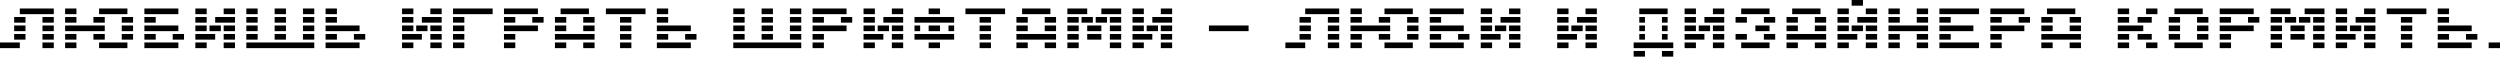
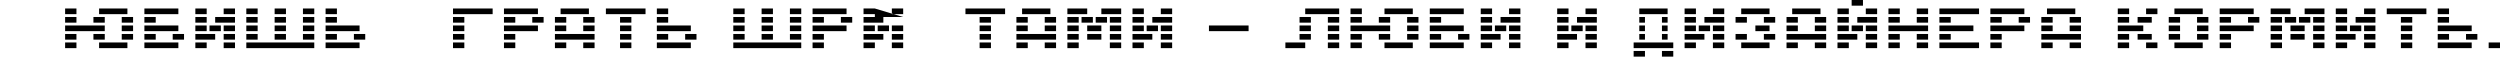
<svg xmlns="http://www.w3.org/2000/svg" width="1240" height="29" viewBox="0 0 1240 29" fill="none">
-   <path d="M21.065 23.873V21.065H26.682V23.873H21.065ZM7.022 11.234V8.426H12.639V11.234H7.022ZM7.022 15.447V12.639H12.639V15.447H7.022ZM7.022 19.66V16.852H12.639V19.66H7.022ZM0 23.873V21.065H9.83V23.873H0ZM9.83 7.022V4.213H26.682V7.022H9.83ZM21.065 11.234V8.426H26.682V11.234H21.065ZM21.065 15.447V12.639H26.682V15.447H21.065ZM21.065 19.66V16.852H26.682V19.66H21.065Z" fill="black" />
  <path d="M32.299 7.022V4.213H37.916V7.022H32.299ZM63.194 4.213V7.022H49.151V4.213H63.194ZM32.299 11.234V8.426H37.916V11.234H32.299ZM46.342 11.234V8.426H51.959V11.234H46.342ZM51.959 12.639V15.447H32.299V12.639H51.959ZM32.299 19.66V16.852H37.916V19.66H32.299ZM46.342 19.66V16.852H51.959V19.66H46.342ZM32.299 23.873V21.065H37.916V23.873H32.299ZM63.194 21.065V23.873H49.151V21.065H63.194ZM60.385 11.234V8.426H66.002V11.234H60.385ZM60.385 15.447V12.639H66.002V15.447H60.385ZM60.385 19.66V16.852H66.002V19.66H60.385Z" fill="black" />
  <path d="M71.62 23.873V21.065H88.471V23.873H71.62ZM88.471 4.213V7.022H71.62V4.213H88.471ZM71.62 11.234V8.426H77.237V11.234H71.62ZM71.62 15.447V12.639H88.471V15.447H71.62ZM71.62 19.66V16.852H77.237V19.66H71.62ZM85.662 19.66V16.852H91.28V19.66H85.662Z" fill="black" />
  <path d="M116.557 4.213V7.022H110.94V4.213H116.557ZM102.514 4.213V7.022H96.897V4.213H102.514ZM116.557 8.426V11.234H106.727V8.426H116.557ZM102.514 8.426V11.234H96.897V8.426H102.514ZM116.557 12.639V15.447H110.94V12.639H116.557ZM109.536 12.639V15.447H103.918V12.639H109.536ZM102.514 12.639V15.447H96.897V12.639H102.514ZM116.557 16.852V19.66H110.94V16.852H116.557ZM96.897 19.66V16.852H106.727V19.66H96.897ZM116.557 21.065V23.873H110.94V21.065H116.557ZM102.514 21.065V23.873H96.897V21.065H102.514Z" fill="black" />
  <path d="M122.174 7.022V4.213H127.792V7.022H122.174ZM136.217 7.022V4.213H141.835V7.022H136.217ZM122.174 11.234V8.426H127.792V11.234H122.174ZM136.217 11.234V8.426H141.835V11.234H136.217ZM122.174 15.447V12.639H127.792V15.447H122.174ZM136.217 15.447V12.639H141.835V15.447H136.217ZM122.174 19.66V16.852H127.792V19.66H122.174ZM136.217 19.66V16.852H141.835V19.66H136.217ZM155.878 21.065V23.873H122.174V21.065H155.878ZM150.26 7.022V4.213H155.878V7.022H150.26ZM150.26 11.234V8.426H155.878V11.234H150.26ZM150.26 15.447V12.639H155.878V15.447H150.26ZM150.26 19.66V16.852H155.878V19.66H150.26Z" fill="black" />
  <path d="M161.495 7.022V4.213H167.112V7.022H161.495ZM161.495 11.234V8.426H167.112V11.234H161.495ZM161.495 15.447V12.639H178.347V15.447H161.495ZM161.495 19.66V16.852H167.112V19.66H161.495ZM175.538 19.66V16.852H181.155V19.66H175.538ZM161.495 23.873V21.065H178.347V23.873H161.495Z" fill="black" />
-   <path d="M219.071 4.213V7.022H213.454V4.213H219.071ZM205.028 4.213V7.022H199.411V4.213H205.028ZM219.071 8.426V11.234H209.241V8.426H219.071ZM205.028 8.426V11.234H199.411V8.426H205.028ZM219.071 12.639V15.447H213.454V12.639H219.071ZM212.05 12.639V15.447H206.433V12.639H212.05ZM205.028 12.639V15.447H199.411V12.639H205.028ZM219.071 16.852V19.66H213.454V16.852H219.071ZM199.411 19.66V16.852H209.241V19.66H199.411ZM219.071 21.065V23.873H213.454V21.065H219.071ZM205.028 21.065V23.873H199.411V21.065H205.028Z" fill="black" />
  <path d="M224.689 23.873V21.065H230.306V23.873H224.689ZM224.689 7.022V4.213H244.349V7.022H224.689ZM224.689 11.234V8.426H230.306V11.234H224.689ZM224.689 15.447V12.639H230.306V15.447H224.689ZM224.689 19.66V16.852H230.306V19.66H224.689Z" fill="black" />
  <path d="M249.966 23.873V21.065H255.583V23.873H249.966ZM266.818 4.213V7.022H249.966V4.213H266.818ZM249.966 11.234V8.426H255.583V11.234H249.966ZM264.009 11.234V8.426H269.626V11.234H264.009ZM249.966 15.447V12.639H266.818V15.447H249.966ZM249.966 19.66V16.852H255.583V19.66H249.966Z" fill="black" />
  <path d="M289.287 23.873V21.065H294.904V23.873H289.287ZM292.095 4.213V7.022H278.052V4.213H292.095ZM275.243 11.234V8.426H280.861V11.234H275.243ZM289.287 11.234V8.426H294.904V11.234H289.287ZM275.243 15.447V12.639H280.861V15.447H275.243ZM289.287 15.447V12.639H294.904V15.447H289.287ZM294.904 16.852V19.66H275.243V16.852H294.904ZM275.243 23.873V21.065H280.861V23.873H275.243Z" fill="black" />
  <path d="M307.542 23.873V21.065H313.16V23.873H307.542ZM300.521 7.022V4.213H320.181V7.022H300.521ZM307.542 11.234V8.426H313.16V11.234H307.542ZM307.542 15.447V12.639H313.16V15.447H307.542ZM307.542 19.66V16.852H313.16V19.66H307.542Z" fill="black" />
  <path d="M325.798 7.022V4.213H331.416V7.022H325.798ZM325.798 11.234V8.426H331.416V11.234H325.798ZM325.798 15.447V12.639H342.65V15.447H325.798ZM325.798 19.66V16.852H331.416V19.66H325.798ZM339.841 19.66V16.852H345.459V19.66H339.841ZM325.798 23.873V21.065H342.65V23.873H325.798Z" fill="black" />
  <path d="M363.715 7.022V4.213H369.332V7.022H363.715ZM377.758 7.022V4.213H383.375V7.022H377.758ZM363.715 11.234V8.426H369.332V11.234H363.715ZM377.758 11.234V8.426H383.375V11.234H377.758ZM363.715 15.447V12.639H369.332V15.447H363.715ZM377.758 15.447V12.639H383.375V15.447H377.758ZM363.715 19.66V16.852H369.332V19.66H363.715ZM377.758 19.66V16.852H383.375V19.66H377.758ZM397.418 21.065V23.873H363.715V21.065H397.418ZM391.801 7.022V4.213H397.418V7.022H391.801ZM391.801 11.234V8.426H397.418V11.234H391.801ZM391.801 15.447V12.639H397.418V15.447H391.801ZM391.801 19.66V16.852H397.418V19.66H391.801Z" fill="black" />
  <path d="M403.035 23.873V21.065H408.652V23.873H403.035ZM419.887 4.213V7.022H403.035V4.213H419.887ZM403.035 11.234V8.426H408.652V11.234H403.035ZM417.078 11.234V8.426H422.695V11.234H417.078ZM403.035 15.447V12.639H419.887V15.447H403.035ZM403.035 19.66V16.852H408.652V19.66H403.035Z" fill="black" />
-   <path d="M447.973 4.213V7.022H442.356V4.213H447.973ZM433.93 4.213V7.022H428.313V4.213H433.93ZM447.973 8.426V11.234H438.143V8.426H447.973ZM433.93 8.426V11.234H428.313V8.426H433.93ZM447.973 12.639V15.447H442.356V12.639H447.973ZM440.951 12.639V15.447H435.334V12.639H440.951ZM433.93 12.639V15.447H428.313V12.639H433.93ZM447.973 16.852V19.66H442.356V16.852H447.973ZM428.313 19.66V16.852H438.143V19.66H428.313ZM447.973 21.065V23.873H442.356V21.065H447.973ZM433.93 21.065V23.873H428.313V21.065H433.93Z" fill="black" />
-   <path d="M460.612 23.873V21.065H466.229V23.873H460.612ZM453.59 11.234V8.426H473.25V11.234H453.59ZM456.399 15.447H453.59V12.639H456.399V15.447ZM473.25 15.447H470.442V12.639H473.25V15.447ZM453.59 19.66V16.852H473.25V19.66H453.59ZM460.612 7.022V4.213H466.229V7.022H460.612ZM460.612 15.447V12.639H466.229V15.447H460.612Z" fill="black" />
+   <path d="M447.973 4.213V7.022H442.356V4.213H447.973ZM433.93 4.213V7.022H428.313V4.213H433.93ZV11.234H438.143V8.426H447.973ZM433.93 8.426V11.234H428.313V8.426H433.93ZM447.973 12.639V15.447H442.356V12.639H447.973ZM440.951 12.639V15.447H435.334V12.639H440.951ZM433.93 12.639V15.447H428.313V12.639H433.93ZM447.973 16.852V19.66H442.356V16.852H447.973ZM428.313 19.66V16.852H438.143V19.66H428.313ZM447.973 21.065V23.873H442.356V21.065H447.973ZM433.93 21.065V23.873H428.313V21.065H433.93Z" fill="black" />
  <path d="M485.889 23.873V21.065H491.506V23.873H485.889ZM478.867 7.022V4.213H498.528V7.022H478.867ZM485.889 11.234V8.426H491.506V11.234H485.889ZM485.889 15.447V12.639H491.506V15.447H485.889ZM485.889 19.66V16.852H491.506V19.66H485.889Z" fill="black" />
  <path d="M518.188 23.873V21.065H523.805V23.873H518.188ZM520.997 4.213V7.022H506.954V4.213H520.997ZM504.145 11.234V8.426H509.762V11.234H504.145ZM518.188 11.234V8.426H523.805V11.234H518.188ZM504.145 15.447V12.639H509.762V15.447H504.145ZM518.188 15.447V12.639H523.805V15.447H518.188ZM523.805 16.852V19.66H504.145V16.852H523.805ZM504.145 23.873V21.065H509.762V23.873H504.145Z" fill="black" />
  <path d="M550.487 23.873V21.065H556.104V23.873H550.487ZM550.487 19.66V16.852H556.104V19.66H550.487ZM550.487 15.447V12.639H556.104V15.447H550.487ZM550.487 11.234V8.426H556.104V11.234H550.487ZM529.422 23.873V21.065H535.04V23.873H529.422ZM529.422 19.66V16.852H535.04V19.66H529.422ZM539.253 19.66V16.852H546.274V19.66H539.253ZM529.422 15.447V12.639H535.04V15.447H529.422ZM539.253 15.447V12.639H546.274V15.447H539.253ZM543.465 11.234V8.426H549.083V11.234H543.465ZM536.444 11.234V8.426H542.061V11.234H536.444ZM529.422 11.234V8.426H535.04V11.234H529.422ZM556.104 4.213V7.022H546.274V4.213H556.104ZM539.253 4.213V7.022H529.422V4.213H539.253Z" fill="black" />
  <path d="M581.382 4.213V7.022H575.764V4.213H581.382ZM567.339 4.213V7.022H561.721V4.213H567.339ZM581.382 8.426V11.234H571.551V8.426H581.382ZM567.339 8.426V11.234H561.721V8.426H567.339ZM581.382 12.639V15.447H575.764V12.639H581.382ZM574.36 12.639V15.447H568.743V12.639H574.36ZM567.339 12.639V15.447H561.721V12.639H567.339ZM581.382 16.852V19.66H575.764V16.852H581.382ZM561.721 19.66V16.852H571.551V19.66H561.721ZM581.382 21.065V23.873H575.764V21.065H581.382ZM567.339 21.065V23.873H561.721V21.065H567.339Z" fill="black" />
  <path d="M599.638 15.447V12.639H619.298V15.447H599.638Z" fill="black" />
  <path d="M658.618 23.873V21.065H664.236V23.873H658.618ZM644.575 11.234V8.426H650.193V11.234H644.575ZM644.575 15.447V12.639H650.193V15.447H644.575ZM644.575 19.66V16.852H650.193V19.66H644.575ZM637.554 23.873V21.065H647.384V23.873H637.554ZM647.384 7.022V4.213H664.236V7.022H647.384ZM658.618 11.234V8.426H664.236V11.234H658.618ZM658.618 15.447V12.639H664.236V15.447H658.618ZM658.618 19.66V16.852H664.236V19.66H658.618Z" fill="black" />
  <path d="M669.853 7.022V4.213H675.47V7.022H669.853ZM700.747 4.213V7.022H686.704V4.213H700.747ZM669.853 11.234V8.426H675.47V11.234H669.853ZM683.896 11.234V8.426H689.513V11.234H683.896ZM689.513 12.639V15.447H669.853V12.639H689.513ZM669.853 19.66V16.852H675.47V19.66H669.853ZM683.896 19.66V16.852H689.513V19.66H683.896ZM669.853 23.873V21.065H675.47V23.873H669.853ZM700.747 21.065V23.873H686.704V21.065H700.747ZM697.939 11.234V8.426H703.556V11.234H697.939ZM697.939 15.447V12.639H703.556V15.447H697.939ZM697.939 19.66V16.852H703.556V19.66H697.939Z" fill="black" />
  <path d="M709.173 23.873V21.065H726.025V23.873H709.173ZM726.025 4.213V7.022H709.173V4.213H726.025ZM709.173 11.234V8.426H714.79V11.234H709.173ZM709.173 15.447V12.639H726.025V15.447H709.173ZM709.173 19.66V16.852H714.79V19.66H709.173ZM723.216 19.66V16.852H728.833V19.66H723.216Z" fill="black" />
  <path d="M754.111 4.213V7.022H748.494V4.213H754.111ZM740.068 4.213V7.022H734.451V4.213H740.068ZM754.111 8.426V11.234H744.281V8.426H754.111ZM740.068 8.426V11.234H734.451V8.426H740.068ZM754.111 12.639V15.447H748.494V12.639H754.111ZM747.089 12.639V15.447H741.472V12.639H747.089ZM740.068 12.639V15.447H734.451V12.639H740.068ZM754.111 16.852V19.66H748.494V16.852H754.111ZM734.451 19.66V16.852H744.281V19.66H734.451ZM754.111 21.065V23.873H748.494V21.065H754.111ZM740.068 21.065V23.873H734.451V21.065H740.068Z" fill="black" />
  <path d="M792.027 4.213V7.022H786.41V4.213H792.027ZM777.984 4.213V7.022H772.367V4.213H777.984ZM792.027 8.426V11.234H782.197V8.426H792.027ZM777.984 8.426V11.234H772.367V8.426H777.984ZM792.027 12.639V15.447H786.41V12.639H792.027ZM785.006 12.639V15.447H779.388V12.639H785.006ZM777.984 12.639V15.447H772.367V12.639H777.984ZM792.027 16.852V19.66H786.41V16.852H792.027ZM772.367 19.66V16.852H782.197V19.66H772.367ZM792.027 21.065V23.873H786.41V21.065H792.027ZM777.984 21.065V23.873H772.367V21.065H777.984Z" fill="black" />
  <path d="M824.326 28.086V25.277H829.943V28.086H824.326ZM827.135 4.213V7.022H813.092V4.213H827.135ZM827.135 11.234H824.326V8.426H827.135V11.234ZM815.9 11.234H813.092V8.426H815.9V11.234ZM827.135 15.447H824.326V12.639H827.135V15.447ZM815.9 15.447H813.092V12.639H815.9V15.447ZM827.135 19.66H824.326V16.852H827.135V19.66ZM815.9 19.66H813.092V16.852H815.9V19.66ZM829.943 21.065V23.873H810.283V21.065H829.943ZM810.283 28.086V25.277H815.9V28.086H810.283Z" fill="black" />
  <path d="M855.221 4.213V7.022H849.604V4.213H855.221ZM841.178 4.213V7.022H835.561V4.213H841.178ZM855.221 8.426V11.234H845.391V8.426H855.221ZM841.178 8.426V11.234H835.561V8.426H841.178ZM855.221 12.639V15.447H849.604V12.639H855.221ZM848.199 12.639V15.447H842.582V12.639H848.199ZM841.178 12.639V15.447H835.561V12.639H841.178ZM855.221 16.852V19.66H849.604V16.852H855.221ZM835.561 19.66V16.852H845.391V19.66H835.561ZM855.221 21.065V23.873H849.604V21.065H855.221ZM841.178 21.065V23.873H835.561V21.065H841.178Z" fill="black" />
  <path d="M860.838 19.66V16.852H866.455V19.66H860.838ZM877.69 4.213V7.022H863.647V4.213H877.69ZM874.881 11.234V8.426H880.498V11.234H874.881ZM870.668 15.447V12.639H877.69V15.447H870.668ZM874.881 19.66V16.852H880.498V19.66H874.881ZM863.647 23.873V21.065H877.69V23.873H863.647ZM860.838 11.234V8.426H866.455V11.234H860.838Z" fill="black" />
  <path d="M900.159 23.873V21.065H905.776V23.873H900.159ZM902.967 4.213V7.022H888.924V4.213H902.967ZM886.115 11.234V8.426H891.733V11.234H886.115ZM900.159 11.234V8.426H905.776V11.234H900.159ZM886.115 15.447V12.639H891.733V15.447H886.115ZM900.159 15.447V12.639H905.776V15.447H900.159ZM905.776 16.852V19.66H886.115V16.852H905.776ZM886.115 23.873V21.065H891.733V23.873H886.115Z" fill="black" />
  <path d="M931.053 4.213V7.022H925.436V4.213H931.053ZM917.01 4.213V7.022H911.393V4.213H917.01ZM931.053 8.426V11.234H921.223V8.426H931.053ZM917.01 8.426V11.234H911.393V8.426H917.01ZM931.053 12.639V15.447H925.436V12.639H931.053ZM924.032 12.639V15.447H918.415V12.639H924.032ZM917.01 12.639V15.447H911.393V12.639H917.01ZM931.053 16.852V19.66H925.436V16.852H931.053ZM911.393 19.66V16.852H921.223V19.66H911.393ZM931.053 21.065V23.873H925.436V21.065H931.053ZM917.01 21.065V23.873H911.393V21.065H917.01ZM918.415 2.809V0H924.032V2.809H918.415Z" fill="black" />
  <path d="M936.67 7.022V4.213H942.288V7.022H936.67ZM950.714 7.022V4.213H956.331V7.022H950.714ZM936.67 11.234V8.426H942.288V11.234H936.67ZM950.714 11.234V8.426H956.331V11.234H950.714ZM956.331 12.639V15.447H936.67V12.639H956.331ZM936.67 19.66V16.852H942.288V19.66H936.67ZM950.714 19.66V16.852H956.331V19.66H950.714ZM936.67 23.873V21.065H942.288V23.873H936.67ZM950.714 23.873V21.065H956.331V23.873H950.714Z" fill="black" />
  <path d="M981.608 21.065V23.873H961.948V21.065H981.608ZM961.948 7.022V4.213H981.608V7.022H961.948ZM961.948 11.234V8.426H967.565V11.234H961.948ZM961.948 15.447V12.639H978.8V15.447H961.948ZM961.948 19.66V16.852H967.565V19.66H961.948Z" fill="black" />
  <path d="M987.225 23.873V21.065H992.843V23.873H987.225ZM1004.08 4.213V7.022H987.225V4.213H1004.08ZM987.225 11.234V8.426H992.843V11.234H987.225ZM1001.27 11.234V8.426H1006.89V11.234H1001.27ZM987.225 15.447V12.639H1004.08V15.447H987.225ZM987.225 19.66V16.852H992.843V19.66H987.225Z" fill="black" />
  <path d="M1026.55 23.873V21.065H1032.16V23.873H1026.55ZM1029.35 4.213V7.022H1015.31V4.213H1029.35ZM1012.5 11.234V8.426H1018.12V11.234H1012.5ZM1026.55 11.234V8.426H1032.16V11.234H1026.55ZM1012.5 15.447V12.639H1018.12V15.447H1012.5ZM1026.55 15.447V12.639H1032.16V15.447H1026.55ZM1032.16 16.852V19.66H1012.5V16.852H1032.16ZM1012.5 23.873V21.065H1018.12V23.873H1012.5Z" fill="black" />
  <path d="M1050.42 7.022V4.213H1056.04V7.022H1050.42ZM1064.46 7.022V4.213H1070.08V7.022H1064.46ZM1060.25 11.234V8.426H1067.27V11.234H1060.25ZM1050.42 11.234V8.426H1056.04V11.234H1050.42ZM1063.06 12.639V15.447H1050.42V12.639H1063.06ZM1060.25 19.66V16.852H1067.27V19.66H1060.25ZM1050.42 19.66V16.852H1056.04V19.66H1050.42ZM1050.42 23.873V21.065H1056.04V23.873H1050.42ZM1064.46 23.873V21.065H1070.08V23.873H1064.46Z" fill="black" />
  <path d="M1078.51 23.873V21.065H1092.55V23.873H1078.51ZM1092.55 4.213V7.022H1078.51V4.213H1092.55ZM1075.7 11.234V8.426H1081.31V11.234H1075.7ZM1089.74 11.234V8.426H1095.36V11.234H1089.74ZM1075.7 15.447V12.639H1081.31V15.447H1075.7ZM1089.74 15.447V12.639H1095.36V15.447H1089.74ZM1075.7 19.66V16.852H1081.31V19.66H1075.7ZM1089.74 19.66V16.852H1095.36V19.66H1089.74Z" fill="black" />
  <path d="M1100.97 23.873V21.065H1106.59V23.873H1100.97ZM1117.83 4.213V7.022H1100.97V4.213H1117.83ZM1100.97 11.234V8.426H1106.59V11.234H1100.97ZM1115.02 11.234V8.426H1120.63V11.234H1115.02ZM1100.97 15.447V12.639H1117.83V15.447H1100.97ZM1100.97 19.66V16.852H1106.59V19.66H1100.97Z" fill="black" />
  <path d="M1147.32 23.873V21.065H1152.93V23.873H1147.32ZM1147.32 19.66V16.852H1152.93V19.66H1147.32ZM1147.32 15.447V12.639H1152.93V15.447H1147.32ZM1147.32 11.234V8.426H1152.93V11.234H1147.32ZM1126.25 23.873V21.065H1131.87V23.873H1126.25ZM1126.25 19.66V16.852H1131.87V19.66H1126.25ZM1136.08 19.66V16.852H1143.1V19.66H1136.08ZM1126.25 15.447V12.639H1131.87V15.447H1126.25ZM1136.08 15.447V12.639H1143.1V15.447H1136.08ZM1140.29 11.234V8.426H1145.91V11.234H1140.29ZM1133.27 11.234V8.426H1138.89V11.234H1133.27ZM1126.25 11.234V8.426H1131.87V11.234H1126.25ZM1152.93 4.213V7.022H1143.1V4.213H1152.93ZM1136.08 4.213V7.022H1126.25V4.213H1136.08Z" fill="black" />
  <path d="M1178.21 4.213V7.022H1172.59V4.213H1178.21ZM1164.17 4.213V7.022H1158.55V4.213H1164.17ZM1178.21 8.426V11.234H1168.38V8.426H1178.21ZM1164.17 8.426V11.234H1158.55V8.426H1164.17ZM1178.21 12.639V15.447H1172.59V12.639H1178.21ZM1171.19 12.639V15.447H1165.57V12.639H1171.19ZM1164.17 12.639V15.447H1158.55V12.639H1164.17ZM1178.21 16.852V19.66H1172.59V16.852H1178.21ZM1158.55 19.66V16.852H1168.38V19.66H1158.55ZM1178.21 21.065V23.873H1172.59V21.065H1178.21ZM1164.17 21.065V23.873H1158.55V21.065H1164.17Z" fill="black" />
  <path d="M1190.85 23.873V21.065H1196.47V23.873H1190.85ZM1183.83 7.022V4.213H1203.49V7.022H1183.83ZM1190.85 11.234V8.426H1196.47V11.234H1190.85ZM1190.85 15.447V12.639H1196.47V15.447H1190.85ZM1190.85 19.66V16.852H1196.47V19.66H1190.85Z" fill="black" />
  <path d="M1209.11 7.022V4.213H1214.72V7.022H1209.11ZM1209.11 11.234V8.426H1214.72V11.234H1209.11ZM1209.11 15.447V12.639H1225.96V15.447H1209.11ZM1209.11 19.66V16.852H1214.72V19.66H1209.11ZM1223.15 19.66V16.852H1228.77V19.66H1223.15ZM1209.11 23.873V21.065H1225.96V23.873H1209.11Z" fill="black" />
  <path d="M1234.38 23.873V21.065H1240V23.873H1234.38Z" fill="black" />
</svg>